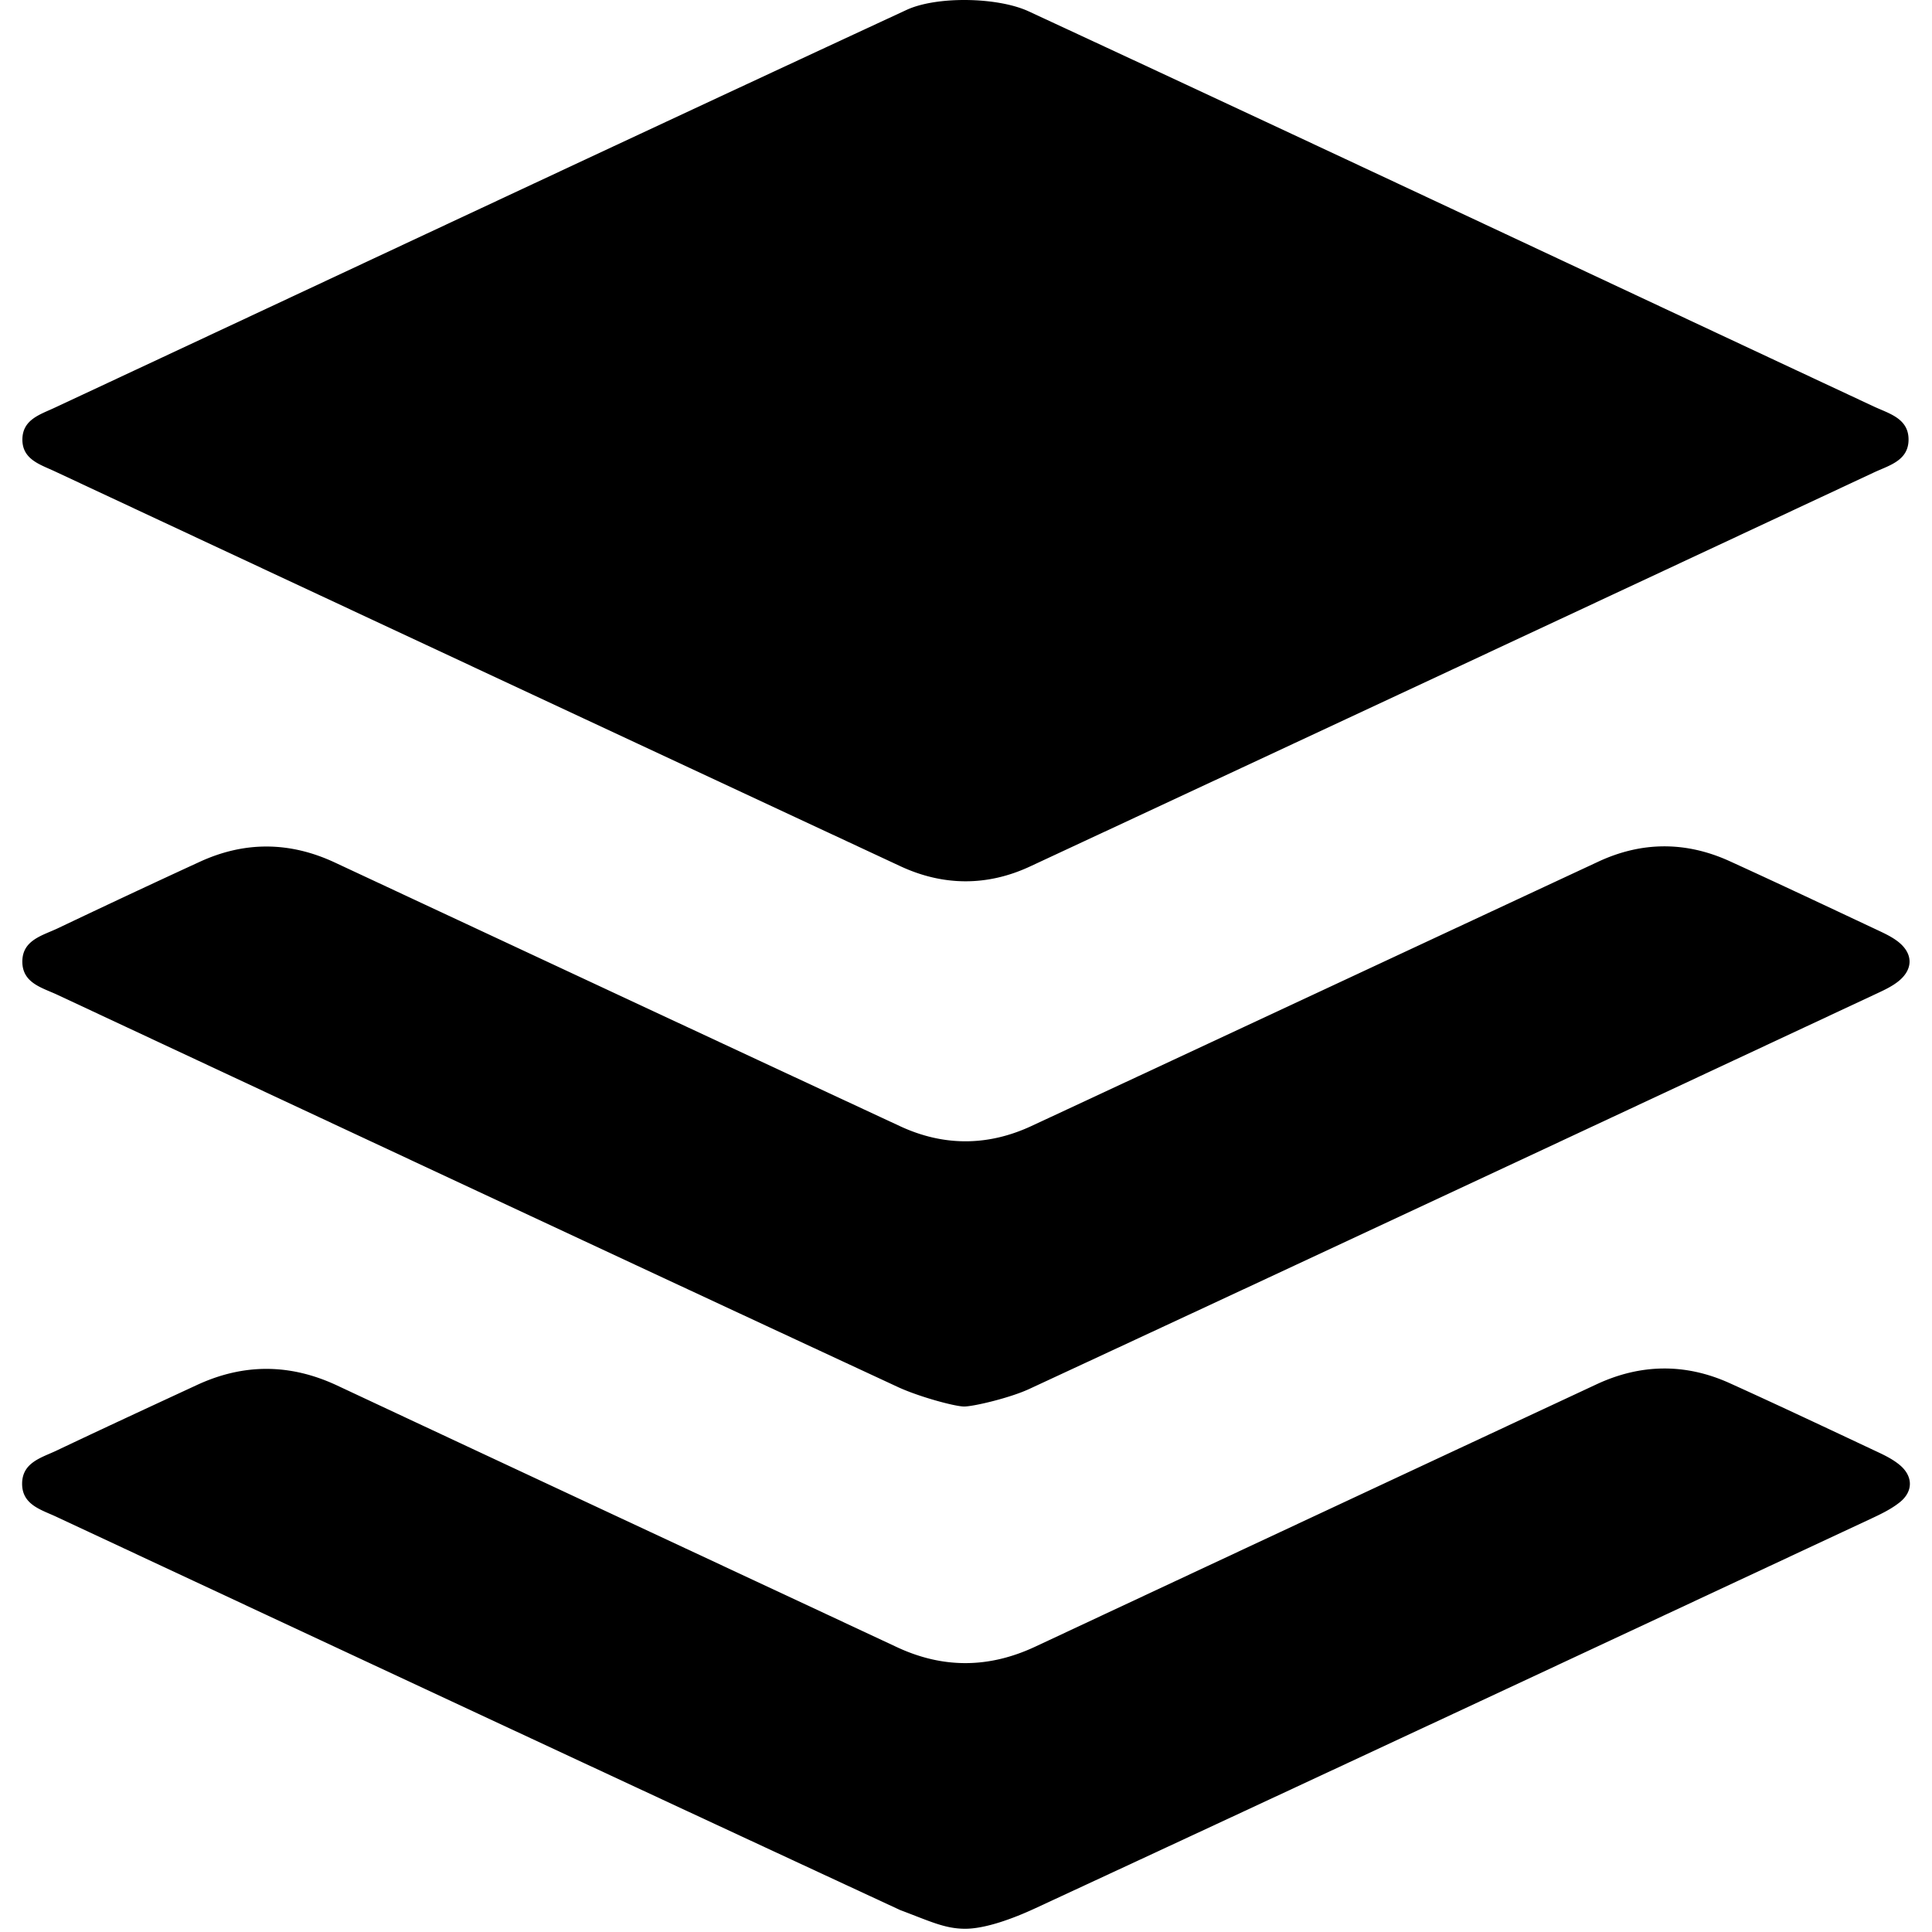
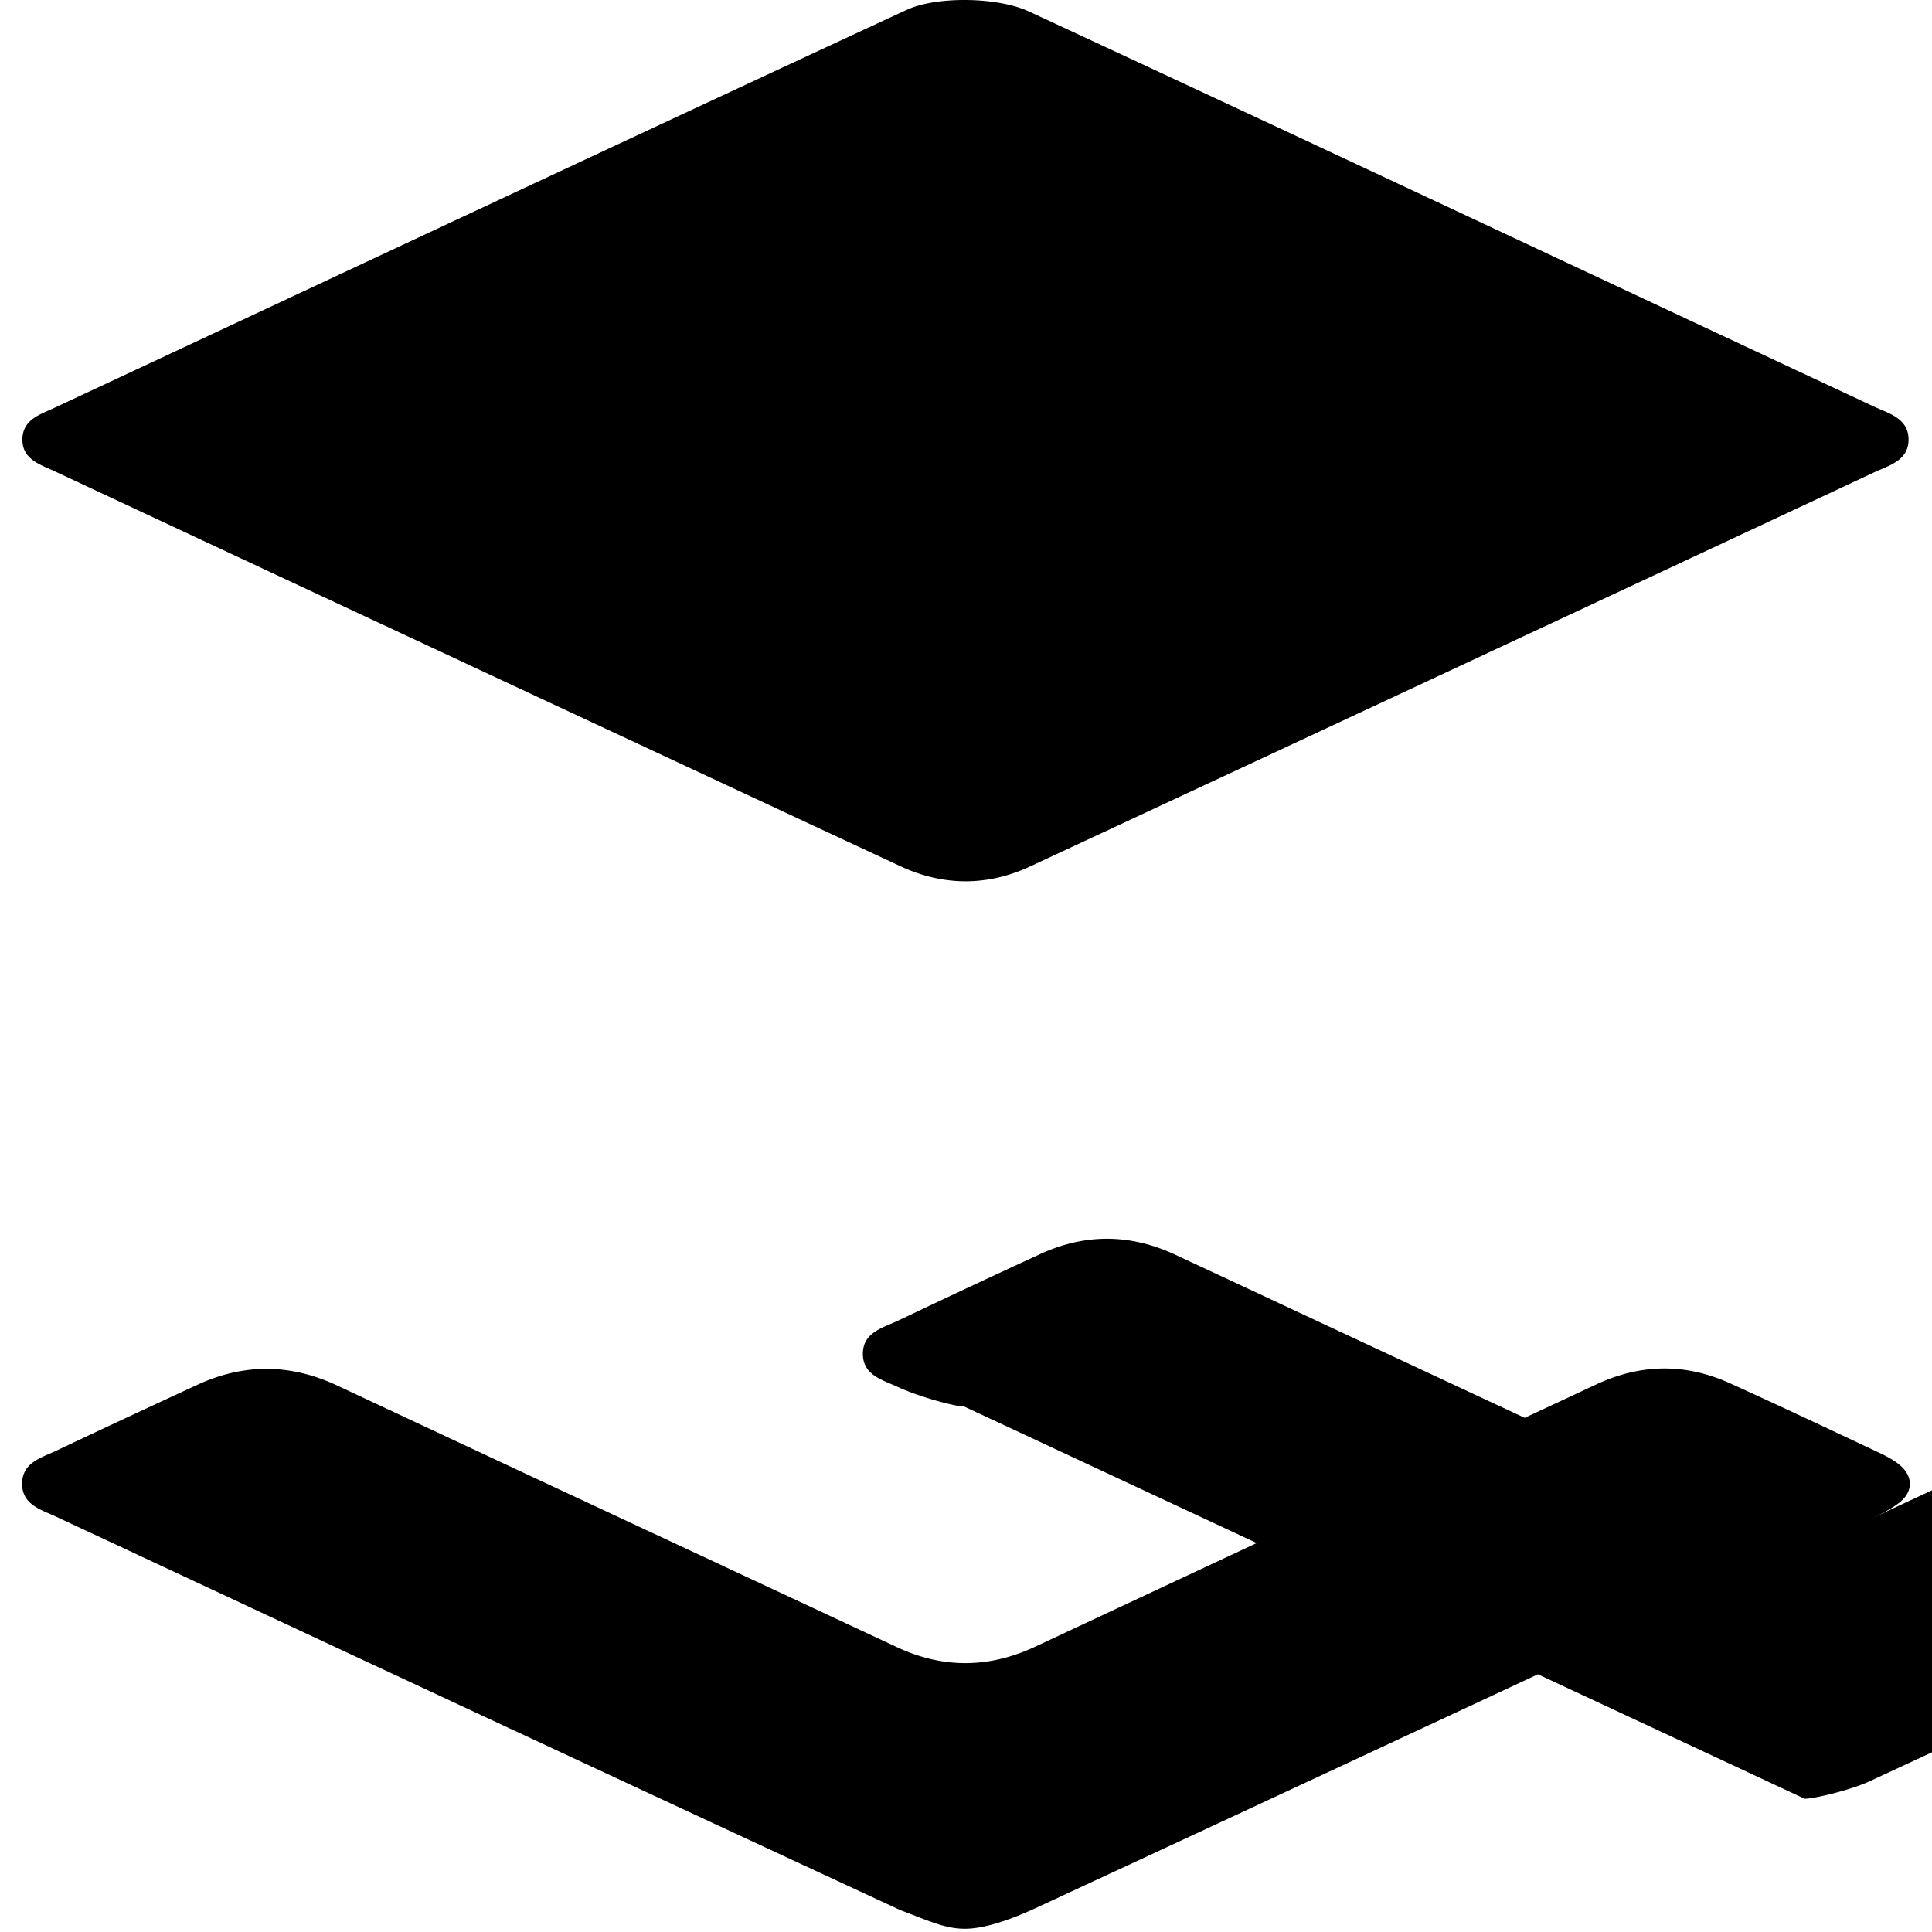
<svg xmlns="http://www.w3.org/2000/svg" width="800" height="800" viewBox="0 0 256 262">
-   <path d="M136.442 1.515c38.04 17.645 76.703 35.867 114.69 53.622c2.027.948 4.685 1.593 4.688 4.463c.004 2.875-2.65 3.515-4.682 4.464a76682.54 76682.54 0 0 1-114.45 53.437c-5.814 2.707-11.784 2.672-17.605-.041A104726.907 104726.907 0 0 1 4.403 63.907c-1.967-.92-4.442-1.616-4.365-4.413c.072-2.617 2.44-3.297 4.332-4.182C42.747 37.38 81.513 19.166 119.94 1.344c4.062-1.881 12.27-1.753 16.502.17m-8.562 260.047c-2.767 0-4.84-1.05-8.794-2.53c-38.185-17.712-76.323-35.526-114.458-53.346c-2.027-.947-4.652-1.616-4.628-4.504c.025-2.873 2.652-3.507 4.68-4.471c6.325-3.008 12.683-5.948 19.038-8.893c6.35-2.943 12.657-2.902 19.025.083c25.28 11.85 50.586 23.64 75.876 35.465c6.28 2.936 12.506 2.875 18.778-.063a70166.124 70166.124 0 0 1 76.108-35.573c5.992-2.797 12.063-2.875 18.083-.147c6.77 3.067 13.49 6.244 20.214 9.405c.997.469 2.008.998 2.843 1.7c1.797 1.515 1.821 3.566-.013 5.035c-1.115.893-2.449 1.55-3.757 2.16c-37.827 17.674-75.649 35.358-113.527 52.922c-2.944 1.364-6.7 2.757-9.468 2.757m-.134-70.823c-1.265 0-6.18-1.342-8.978-2.641c-38.028-17.66-76.005-35.43-113.985-53.191c-2.04-.954-4.7-1.57-4.753-4.412c-.056-3.015 2.728-3.618 4.828-4.617c6.396-3.045 12.81-6.056 19.247-9.014c6.104-2.804 12.218-2.738 18.317.11c25.535 11.928 51.07 23.858 76.623 35.746c5.915 2.752 11.922 2.73 17.842-.025c25.627-11.933 51.236-23.903 76.86-35.844c5.924-2.761 11.91-2.76 17.838-.054c6.756 3.082 13.47 6.257 20.191 9.414c.923.434 1.87.892 2.66 1.52c2.04 1.62 2.023 3.759-.04 5.38c-.794.625-1.737 1.086-2.66 1.518c-38.37 17.937-76.732 35.89-115.148 53.725c-2.64 1.227-7.578 2.385-8.842 2.385" />
+   <path d="M136.442 1.515c38.04 17.645 76.703 35.867 114.69 53.622c2.027.948 4.685 1.593 4.688 4.463c.004 2.875-2.65 3.515-4.682 4.464a76682.54 76682.54 0 0 1-114.45 53.437c-5.814 2.707-11.784 2.672-17.605-.041A104726.907 104726.907 0 0 1 4.403 63.907c-1.967-.92-4.442-1.616-4.365-4.413c.072-2.617 2.44-3.297 4.332-4.182C42.747 37.38 81.513 19.166 119.94 1.344c4.062-1.881 12.27-1.753 16.502.17m-8.562 260.047c-2.767 0-4.84-1.05-8.794-2.53c-38.185-17.712-76.323-35.526-114.458-53.346c-2.027-.947-4.652-1.616-4.628-4.504c.025-2.873 2.652-3.507 4.68-4.471c6.325-3.008 12.683-5.948 19.038-8.893c6.35-2.943 12.657-2.902 19.025.083c25.28 11.85 50.586 23.64 75.876 35.465c6.28 2.936 12.506 2.875 18.778-.063a70166.124 70166.124 0 0 1 76.108-35.573c5.992-2.797 12.063-2.875 18.083-.147c6.77 3.067 13.49 6.244 20.214 9.405c.997.469 2.008.998 2.843 1.7c1.797 1.515 1.821 3.566-.013 5.035c-1.115.893-2.449 1.55-3.757 2.16c-37.827 17.674-75.649 35.358-113.527 52.922c-2.944 1.364-6.7 2.757-9.468 2.757m-.134-70.823c-1.265 0-6.18-1.342-8.978-2.641c-2.04-.954-4.7-1.57-4.753-4.412c-.056-3.015 2.728-3.618 4.828-4.617c6.396-3.045 12.81-6.056 19.247-9.014c6.104-2.804 12.218-2.738 18.317.11c25.535 11.928 51.07 23.858 76.623 35.746c5.915 2.752 11.922 2.73 17.842-.025c25.627-11.933 51.236-23.903 76.86-35.844c5.924-2.761 11.91-2.76 17.838-.054c6.756 3.082 13.47 6.257 20.191 9.414c.923.434 1.87.892 2.66 1.52c2.04 1.62 2.023 3.759-.04 5.38c-.794.625-1.737 1.086-2.66 1.518c-38.37 17.937-76.732 35.89-115.148 53.725c-2.64 1.227-7.578 2.385-8.842 2.385" />
</svg>